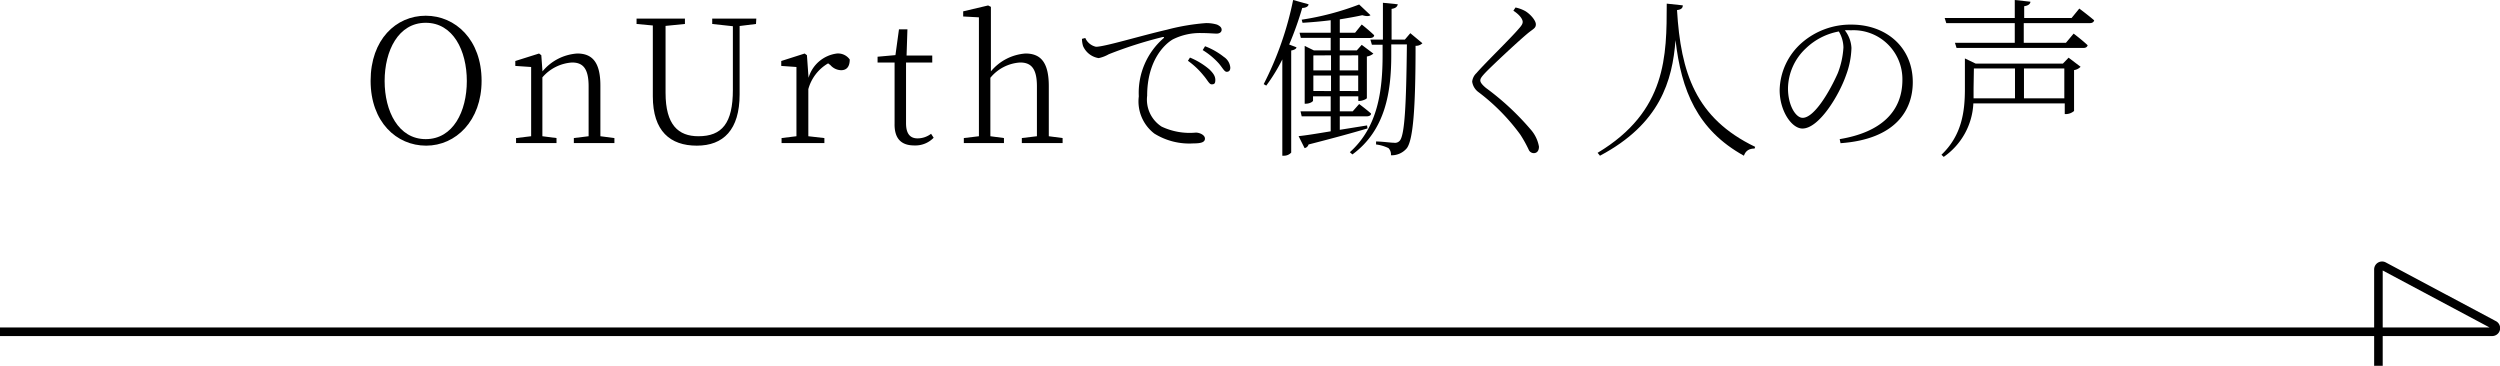
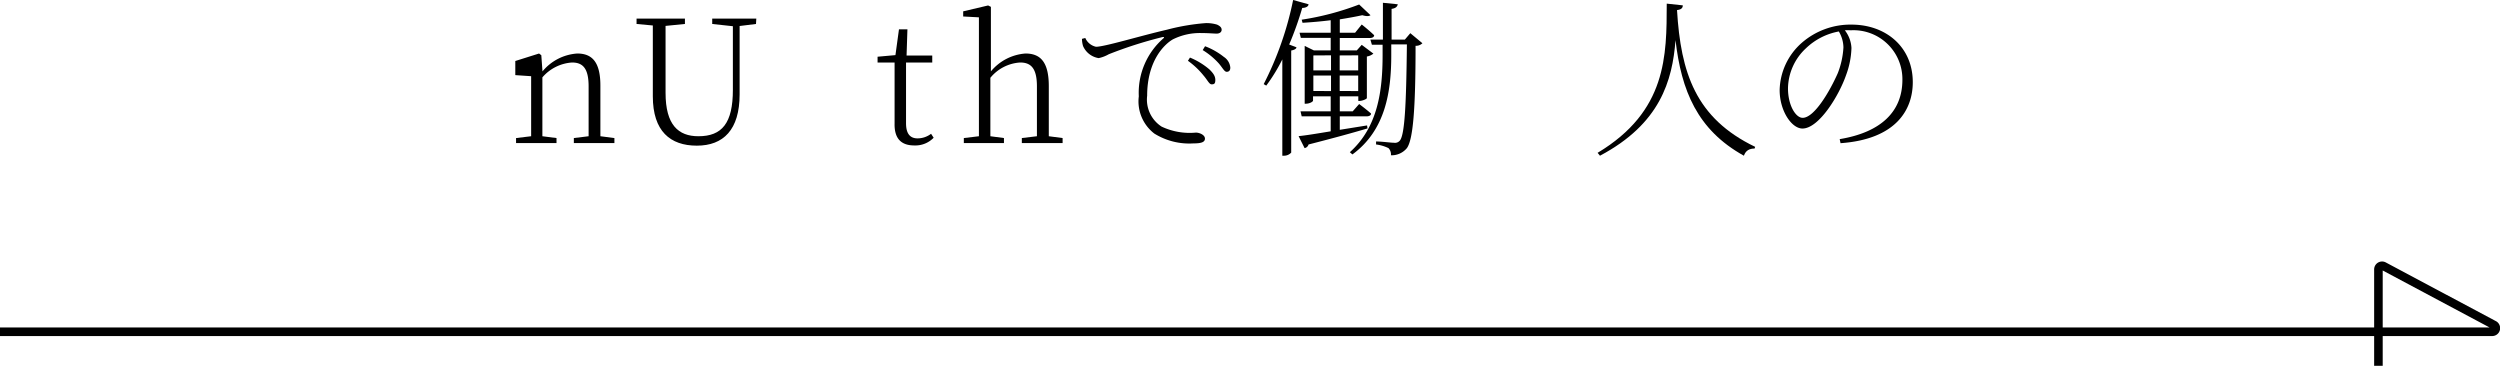
<svg xmlns="http://www.w3.org/2000/svg" viewBox="0 0 233.6 34.18">
  <defs>
    <style>.cls-1{fill:none;stroke:#000;stroke-miterlimit:10;stroke-width:0.8px;}</style>
  </defs>
  <g id="レイヤー_2" data-name="レイヤー 2">
    <g id="レイヤー_3" data-name="レイヤー 3">
      <path class="cls-1" d="M0,31H232.85a.34.34,0,0,0,.16-.65l-10.26-5.47a.34.34,0,0,0-.51.3v9" />
-       <path d="M45,7.55c0,3.73-2.41,6.06-5.18,6.06s-5.19-2.21-5.19-6.06S37,1.47,39.78,1.47,45,3.71,45,7.55ZM39.78,13c2.56,0,3.84-2.59,3.84-5.43s-1.28-5.44-3.84-5.44-3.84,2.61-3.84,5.44S37.23,13,39.78,13Z" />
-       <path d="M57.41,12.9v.47H53.62V12.9L55,12.73c0-.89,0-2.13,0-3V8.07c0-1.67-.53-2.23-1.55-2.23a4,4,0,0,0-2.77,1.39v2.5c0,.83,0,2.11,0,3L52,12.9v.47H48.22V12.9l1.41-.17c0-.89,0-2.17,0-3V8.87c0-1.06,0-1.84,0-2.61l-1.48-.1V5.7L50.37,5l.21.16.11,1.51A4.61,4.61,0,0,1,53.94,5C55.35,5,56.1,5.83,56.1,8V9.73c0,.87,0,2.11,0,3Z" />
+       <path d="M57.41,12.9v.47H53.62V12.9L55,12.73c0-.89,0-2.13,0-3V8.07c0-1.67-.53-2.23-1.55-2.23a4,4,0,0,0-2.77,1.39v2.5c0,.83,0,2.11,0,3L52,12.9v.47H48.22V12.9l1.41-.17c0-.89,0-2.17,0-3c0-1.06,0-1.84,0-2.61l-1.48-.1V5.7L50.37,5l.21.16.11,1.51A4.61,4.61,0,0,1,53.94,5C55.35,5,56.1,5.83,56.1,8V9.73c0,.87,0,2.11,0,3Z" />
      <path d="M70.64,2.24l-1.53.19,0,6.39c0,3.31-1.52,4.79-4,4.79S61,12.26,61,9V7.14C61,5.55,61,4,61,2.38l-1.52-.14v-.5H64v.5l-1.81.18c0,1.53,0,3.12,0,4.72V8.68c0,3,1.2,4.05,3.07,4.05,2.2,0,3.22-1.21,3.22-4.34V2.45l-1.93-.21v-.5h4.12Z" />
-       <path d="M75.55,7.27A3.18,3.18,0,0,1,78.2,5a1.34,1.34,0,0,1,1.2.56c0,.61-.24,1-.81,1a1.38,1.38,0,0,1-1-.48l-.21-.16a4,4,0,0,0-1.85,2.41V9.73c0,.83,0,2.1,0,3l1.5.17v.47h-4V12.9l1.39-.17c0-.89,0-2.17,0-3V8.87c0-1.06,0-1.84,0-2.61L73,6.16V5.7L75.19,5l.21.16Z" />
      <path d="M87.24,12.87a2.37,2.37,0,0,1-1.81.72c-1.25,0-1.87-.67-1.84-2.05,0-.37,0-.72,0-1.31V5.84H82V5.3l1.67-.15L84,2.74h.79l-.08,2.45h2.4v.65H84.66v5.67c0,1,.39,1.42,1.08,1.42A2.09,2.09,0,0,0,87,12.5Z" />
      <path d="M99.29,12.9v.47H95.48V12.9l1.41-.17c0-.89,0-2.13,0-3V8.07c0-1.67-.54-2.23-1.57-2.23a3.9,3.9,0,0,0-2.78,1.43V9.73c0,.83,0,2.11,0,3l1.27.17v.47H90.06V12.9l1.41-.17c0-.89,0-2.17,0-3V1.62L90,1.54V1.06L92.33.51l.26.13,0,2.46V6.67A4.63,4.63,0,0,1,95.82,5C97.23,5,98,5.81,98,8.05V9.73c0,.87,0,2.11,0,3Z" />
      <path d="M101.41,3.55a1.42,1.42,0,0,0,1,.82c.81,0,4.06-1,6.65-1.6a20.1,20.1,0,0,1,3.59-.61,3.38,3.38,0,0,1,1.07.14c.34.16.43.31.43.49s-.16.35-.46.35-.75-.05-1.38-.05a5.64,5.64,0,0,0-2.72.59c-.75.43-2.4,1.95-2.4,5.27a3,3,0,0,0,1.35,2.88,6.15,6.15,0,0,0,3.2.56c.35,0,.85.22.85.56s-.36.45-1.08.45a6.17,6.17,0,0,1-3.65-.92A3.79,3.79,0,0,1,106.41,9a6.75,6.75,0,0,1,2.29-5.41c.11-.08.09-.17-.1-.12a39,39,0,0,0-5,1.6,3.23,3.23,0,0,1-.94.36,1.91,1.91,0,0,1-1.46-1.13,2.41,2.41,0,0,1-.1-.67Zm9.78,1.83A6.71,6.71,0,0,1,113,6.48c.38.37.56.64.56,1s-.13.4-.35.4-.39-.41-.74-.81A7.35,7.35,0,0,0,111,5.68Zm1.41-1.06a6.57,6.57,0,0,1,1.76,1,1.32,1.32,0,0,1,.6,1c0,.26-.12.39-.34.39s-.4-.4-.75-.8a6.81,6.81,0,0,0-1.49-1.23Z" />
      <path d="M122.27.4c0,.19-.24.34-.59.34a30.14,30.14,0,0,1-1.22,3.42l.68.26c0,.14-.21.25-.49.3v9.54a.92.92,0,0,1-.67.29h-.16v-9A16.25,16.25,0,0,1,118.32,8l-.24-.14A30.45,30.45,0,0,0,120.83,0ZM127.78,12c-1.28.38-3.08.88-5.51,1.5a.47.47,0,0,1-.37.34l-.56-1.12c.64-.06,1.73-.24,3-.45V10.87h-2.71l-.11-.47h2.82V9h-1.65v.4c0,.1-.32.29-.67.29h-.11V4.29l.86.42h1.57V3.54h-2.79l-.12-.48h2.91V1.89c-.87.11-1.78.19-2.63.24l-.08-.29A25.71,25.71,0,0,0,127,.42l1.06,1c-.16.12-.42.1-.77,0-.57.13-1.31.26-2.1.39V3.06h1.43l.62-.77s.71.56,1.16,1c0,.18-.18.26-.4.26h-2.81V4.71h1.59l.46-.52,1.09.82a1.29,1.29,0,0,1-.61.27V9.16c0,.09-.43.27-.68.27h-.12V9h-1.73V10.4h1.21l.6-.68s.66.49,1.11.89c0,.18-.19.26-.4.26h-2.52v1.26l2.55-.41Zm-5.06-6.82V6.58h1.65V5.17Zm1.65,3.33V7.06h-1.65V8.5Zm.81-3.33V6.58h1.73V5.17Zm1.73,3.33V7.06h-1.73V8.5Zm6-4.47a.85.85,0,0,1-.64.24c0,6-.24,8.77-.81,9.56a1.85,1.85,0,0,1-1.49.67.85.85,0,0,0-.23-.67,3.68,3.68,0,0,0-1.16-.34v-.28c.55,0,1.38.12,1.68.12a.58.58,0,0,0,.53-.19c.47-.51.61-3.39.67-9H130v1c0,3.38-.52,7-3.63,9.28l-.24-.21c2.63-2.35,3.06-5.77,3.06-9.09V4.18h-1l-.14-.48h1.17V.26l1.39.14c-.05.21-.17.37-.58.43V3.7h1.24l.51-.6Z" />
-       <path d="M141.41,1l.2-.3a3.33,3.33,0,0,1,.9.33c.48.28,1,.88,1,1.24s-.22.41-.74.83c-1.05.88-3.23,2.93-3.89,3.6-.46.48-.56.64-.56.82s.18.41.53.7A24.57,24.57,0,0,1,143,12.07a3.28,3.28,0,0,1,.8,1.63c0,.4-.19.61-.49.61a.53.53,0,0,1-.48-.35,12.22,12.22,0,0,0-.77-1.38,19,19,0,0,0-3.88-3.95,1.47,1.47,0,0,1-.62-1,1.28,1.28,0,0,1,.4-.8c.8-.93,3.17-3.22,3.94-4.13.29-.32.38-.48.38-.66S142.11,1.46,141.41,1Z" />
      <path d="M157.24.5c0,.24-.14.4-.54.44.35,5.85,1.73,10.1,7.3,12.78l-.05.16c-.47,0-.83.17-1,.67-4.37-2.42-5.85-6.11-6.39-10.8-.29,3.8-1.44,7.82-7.06,10.8l-.22-.27c6.48-3.89,6.45-9.09,6.46-13.94Z" />
      <path d="M171.9,13c3.89-.64,5.86-2.6,5.86-5.54a4.57,4.57,0,0,0-4.82-4.63,5.27,5.27,0,0,0-.56,0A2.92,2.92,0,0,1,173,4.48a7.86,7.86,0,0,1-.5,2.53c-.65,1.89-2.53,5-4.08,5-1,0-2.13-1.63-2.13-3.6A6.05,6.05,0,0,1,168.36,4,6.92,6.92,0,0,1,173,2.3c3.22,0,5.73,2.09,5.73,5.38,0,2.58-1.57,5.33-6.75,5.7Zm-.08-10.06a6,6,0,0,0-3.07,1.57,5.21,5.21,0,0,0-1.68,3.75c0,1.6.73,2.75,1.37,2.75,1.11,0,2.58-2.57,3.29-4.19a7.79,7.79,0,0,0,.52-2.39A3,3,0,0,0,171.82,2.94Z" />
-       <path d="M193.29,5.39l1.12.85a1.06,1.06,0,0,1-.61.31v3.82a1.2,1.2,0,0,1-.74.29h-.13v-1h-8.54a6.44,6.44,0,0,1-2.77,5l-.21-.2c1.89-1.8,2.19-4,2.19-6.13V5.46l1,.48h8.16Zm1-4.59s.83.62,1.39,1.1c-.05.18-.19.26-.42.26h-6.16V4h3.94l.72-.86s.81.61,1.31,1.09c-.05.17-.18.25-.4.25H182.82L182.67,4h5.59V2.16h-6.4l-.15-.48h6.55V0l1.46.16c0,.21-.21.37-.58.42v1.1h4.43Zm-9.88,7.46c0,.3,0,.61,0,.93h3.87V6.4h-3.84Zm8.48.93V6.4h-3.77V9.19Z" />
    </g>
  </g>
</svg>